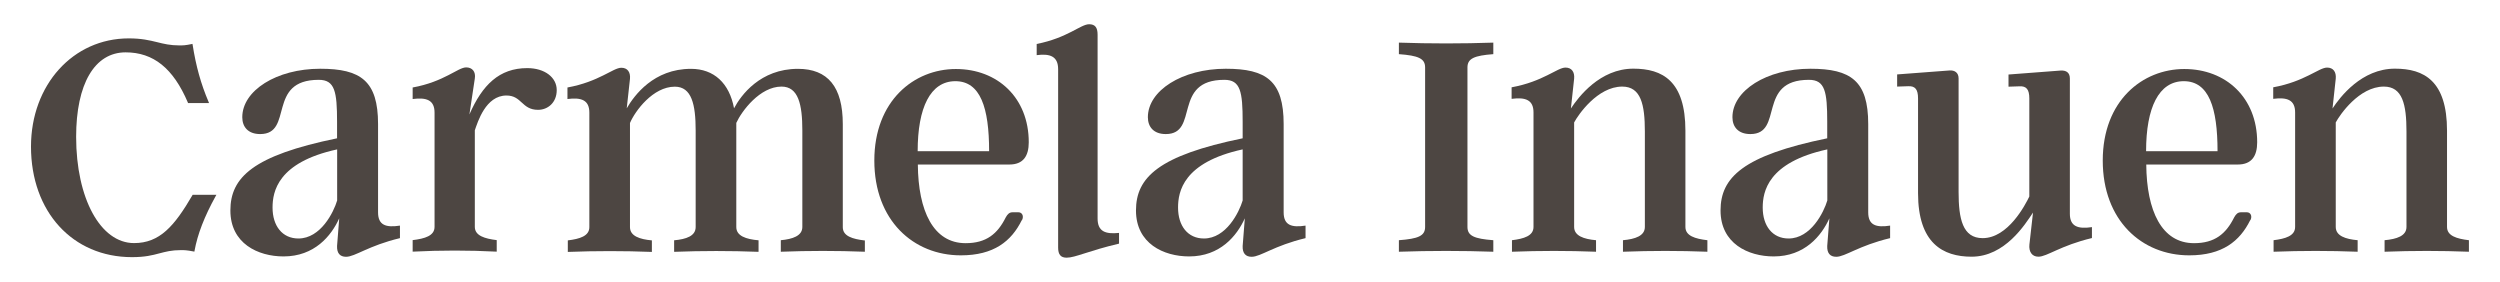
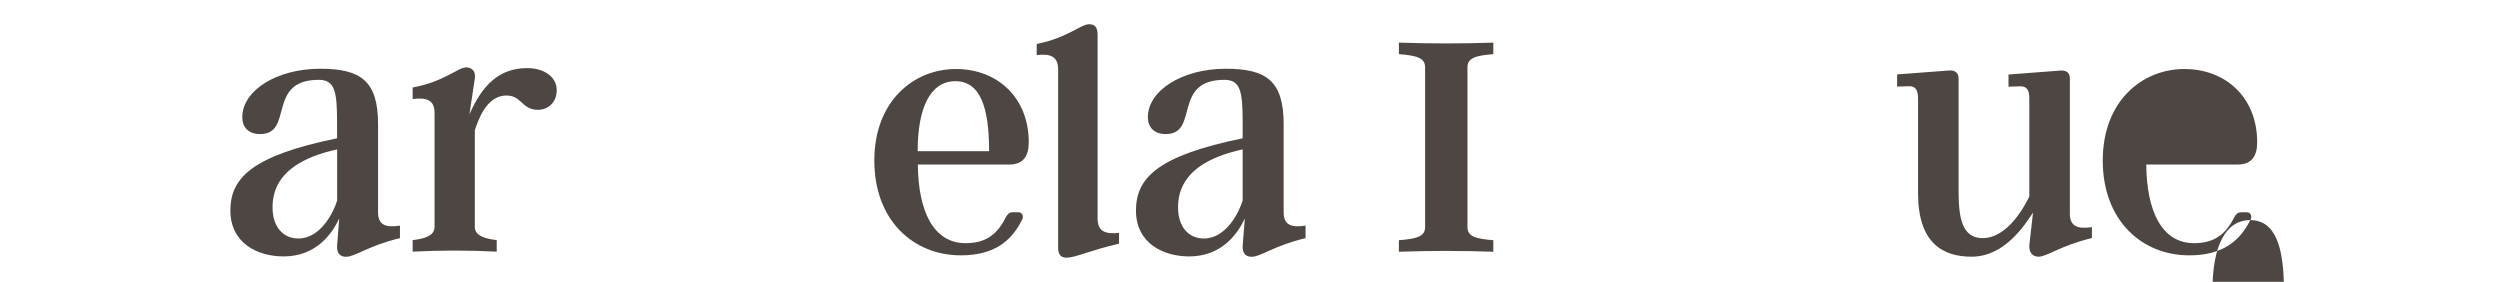
<svg xmlns="http://www.w3.org/2000/svg" viewBox="0 0 277.47 31.28" version="1.1" id="Ebene_3">
  <defs>
    <style>
      .st0 {
        fill: #4d4642;
      }
    </style>
  </defs>
-   <path d="M21.39,21.61l-.03.05c-2.01,3.45-3.64,5.32-6.48,5.32-3.73,0-6.43-4.96-6.43-11.79,0-5.88,2.05-9.38,5.49-9.38,3.09,0,5.29,1.77,6.91,5.57l.02.06h2.33l-.05-.13c-.86-2.02-1.4-3.98-1.77-6.34l-.02-.1-.09.02c-.71.15-.96.15-1.36.15-1,0-1.72-.17-2.47-.36-.86-.21-1.74-.42-3.15-.42-6.18,0-10.85,5.16-10.85,12.01,0,7.22,4.61,12.27,11.21,12.27,1.44,0,2.26-.21,3.04-.42.7-.18,1.35-.36,2.39-.36.36,0,.64,0,1.4.15l.09.02.02-.09c.33-1.83,1.1-3.82,2.35-6.08l.08-.14h-2.64Z" class="st0" />
  <path d="M44.39,25.03v1.4c-3.51.84-4.98,2.07-5.98,2.07-.68,0-1.03-.4-1-1.2l.24-3.07c-.88,1.95-2.75,4.23-6.18,4.23-2.83,0-5.9-1.43-5.9-5.1s2.51-6.1,11.84-8.01v-1.83c0-3.35-.24-4.66-2.03-4.66-5.82,0-2.75,6.02-6.5,6.02-1.35,0-1.99-.8-1.99-1.87,0-2.95,3.79-5.38,8.65-5.38,4.5,0,6.42,1.35,6.42,6.14v9.8c0,1.43.88,1.71,2.43,1.47ZM37.42,22.24v-5.66c-6.62,1.44-7.17,4.71-7.17,6.46,0,2.03,1.08,3.43,2.87,3.43,2.47,0,3.91-2.91,4.3-4.22Z" class="st0" />
  <path d="M61.79,10c0,1.4-1,2.19-2.07,2.19-1.83,0-1.79-1.59-3.51-1.59-2.31,0-3.19,2.95-3.51,3.86v10.72c0,.99,1.12,1.31,2.43,1.47v1.28c-3.11-.16-6.22-.16-9.33,0v-1.28c1.35-.16,2.43-.48,2.43-1.47v-12.68c0-1.39-.88-1.71-2.43-1.51v-1.28c3.51-.64,5.02-2.23,5.94-2.23.68,0,1.08.48.96,1.23l-.6,3.99c1.43-3.27,3.31-5.14,6.42-5.14,1.95,0,3.27,1.04,3.27,2.43Z" class="st0" />
-   <path d="M95.99,26.66v1.28c-3.11-.12-6.22-.12-9.33,0v-1.28c1.31-.12,2.39-.48,2.39-1.47v-10.72c0-2.87-.44-4.86-2.31-4.86-2.39,0-4.42,2.71-5.02,4.03v11.56c0,.99,1.08,1.35,2.47,1.47v1.28c-3.15-.12-6.26-.12-9.37,0v-1.28c1.35-.12,2.39-.48,2.39-1.47v-10.72c0-2.87-.44-4.86-2.31-4.86-2.43,0-4.42,2.71-4.98,4.03v11.56c0,.99,1.08,1.35,2.43,1.47v1.28c-3.11-.12-6.22-.12-9.33,0v-1.28c1.32-.16,2.39-.48,2.39-1.47v-12.71c0-1.39-.88-1.71-2.43-1.51v-1.28c3.51-.64,5.06-2.19,5.98-2.19.68,0,1.03.48.96,1.23l-.36,3.27c.84-1.44,2.99-4.38,7.13-4.38,2.55,0,4.26,1.59,4.78,4.38.76-1.44,2.91-4.38,7.09-4.38,3.31,0,4.98,1.99,4.98,6.14v11.44c0,.99,1.08,1.31,2.43,1.47Z" class="st0" />
  <path d="M113.41,24.43c-1.16,2.35-3.11,3.91-6.77,3.91-5.26,0-9.6-3.87-9.6-10.52s4.42-10.16,9.05-10.16,8.09,3.19,8.09,8.13c0,1.51-.6,2.47-2.15,2.47h-10.16c.04,5.14,1.71,8.73,5.3,8.73,2.31,0,3.55-1.04,4.46-2.87.2-.36.4-.56.76-.56h.64c.4,0,.64.4.4.88ZM106.04,9.01c-2.79,0-4.19,2.95-4.19,7.77h7.93c0-4.82-.96-7.77-3.75-7.77Z" class="st0" />
  <path d="M144.9,25.03v1.4c-3.51.84-4.98,2.07-5.98,2.07-.68,0-1.03-.4-1-1.2l.24-3.07c-.88,1.95-2.75,4.23-6.18,4.23-2.83,0-5.9-1.43-5.9-5.1s2.51-6.1,11.84-8.01v-1.83c0-3.35-.24-4.66-2.03-4.66-5.82,0-2.75,6.02-6.5,6.02-1.35,0-1.99-.8-1.99-1.87,0-2.95,3.79-5.38,8.65-5.38,4.5,0,6.42,1.35,6.42,6.14v9.8c0,1.43.88,1.71,2.43,1.47ZM137.92,22.24v-5.66c-6.62,1.44-7.17,4.71-7.17,6.46,0,2.03,1.08,3.43,2.87,3.43,2.47,0,3.91-2.91,4.3-4.22Z" class="st0" />
  <path d="M165.74,26.66v1.28c-3.43-.12-7.05-.12-10.48,0v-1.28c2.15-.16,2.91-.48,2.91-1.47V7.48c0-.99-.76-1.31-2.91-1.47v-1.28c3.43.12,7.05.12,10.48,0v1.28c-2.11.16-2.87.48-2.87,1.47v17.71c0,.99.76,1.31,2.87,1.47Z" class="st0" />
-   <path d="M189.5,26.66v1.28c-3.11-.12-6.22-.12-9.37,0v-1.28c1.35-.12,2.43-.48,2.43-1.47v-10.6c0-2.99-.44-4.98-2.51-4.98-2.75,0-4.9,3.15-5.34,3.98v11.6c0,.99,1.08,1.35,2.43,1.47v1.28c-3.11-.12-6.22-.12-9.33,0v-1.28c1.32-.16,2.39-.48,2.39-1.47v-12.71c0-1.39-.88-1.71-2.43-1.51v-1.28c3.51-.64,5.06-2.19,5.98-2.19.68,0,1.03.48.96,1.23l-.36,3.31c.84-1.28,3.23-4.42,6.93-4.42,3.23,0,5.78,1.35,5.78,6.89v10.68c0,.99,1.08,1.31,2.43,1.47Z" class="st0" />
-   <path d="M209.78,25.03v1.4c-3.51.84-4.98,2.07-5.98,2.07-.68,0-1.03-.4-1-1.2l.24-3.07c-.88,1.95-2.75,4.23-6.18,4.23-2.83,0-5.9-1.43-5.9-5.1s2.51-6.1,11.84-8.01v-1.83c0-3.35-.24-4.66-2.03-4.66-5.82,0-2.75,6.02-6.5,6.02-1.35,0-1.99-.8-1.99-1.87,0-2.95,3.79-5.38,8.65-5.38,4.5,0,6.42,1.35,6.42,6.14v9.8c0,1.43.88,1.71,2.43,1.47ZM202.81,22.24v-5.66c-6.62,1.44-7.17,4.71-7.17,6.46,0,2.03,1.08,3.43,2.87,3.43,2.47,0,3.91-2.91,4.3-4.22Z" class="st0" />
  <path d="M232.18,25.19v1.23c-3.51.84-4.98,2.07-5.94,2.07-.72,0-1.08-.56-1-1.35l.4-3.55c-.88,1.32-3.11,4.9-6.82,4.9-3.19,0-5.94-1.51-5.94-7.05v-10.52c0-1-.32-1.4-1.12-1.35l-1.2.04v-1.35l5.82-.44c.56-.04,1,.24,1,.88v12.59c0,2.99.44,5.14,2.67,5.14,2.83,0,4.74-3.71,5.18-4.62v-10.88c0-1-.32-1.4-1.11-1.35l-1.2.04v-1.35l5.78-.44c.64-.04,1.03.24,1.03.88v15.02c0,1.39.88,1.71,2.43,1.48Z" class="st0" />
-   <path d="M249.75,24.43c-1.16,2.35-3.11,3.91-6.77,3.91-5.26,0-9.6-3.87-9.6-10.52s4.42-10.16,9.05-10.16,8.09,3.19,8.09,8.13c0,1.51-.6,2.47-2.15,2.47h-10.16c.04,5.14,1.71,8.73,5.3,8.73,2.31,0,3.55-1.04,4.46-2.87.2-.36.4-.56.76-.56h.64c.4,0,.64.4.4.88ZM242.38,9.01c-2.79,0-4.19,2.95-4.19,7.77h7.93c0-4.82-.96-7.77-3.75-7.77Z" class="st0" />
-   <path d="M274.02,26.66v1.28c-3.11-.12-6.22-.12-9.36,0v-1.28c1.35-.12,2.43-.48,2.43-1.47v-10.6c0-2.99-.44-4.98-2.51-4.98-2.75,0-4.9,3.15-5.34,3.98v11.6c0,.99,1.08,1.35,2.43,1.47v1.28c-3.11-.12-6.22-.12-9.33,0v-1.28c1.31-.16,2.39-.48,2.39-1.47v-12.71c0-1.39-.88-1.71-2.43-1.51v-1.28c3.51-.64,5.06-2.19,5.98-2.19.68,0,1.03.48.96,1.23l-.36,3.31c.84-1.28,3.23-4.42,6.93-4.42,3.23,0,5.78,1.35,5.78,6.89v10.68c0,.99,1.08,1.31,2.43,1.47Z" class="st0" />
+   <path d="M249.75,24.43c-1.16,2.35-3.11,3.91-6.77,3.91-5.26,0-9.6-3.87-9.6-10.52s4.42-10.16,9.05-10.16,8.09,3.19,8.09,8.13c0,1.51-.6,2.47-2.15,2.47h-10.16c.04,5.14,1.71,8.73,5.3,8.73,2.31,0,3.55-1.04,4.46-2.87.2-.36.4-.56.76-.56h.64c.4,0,.64.4.4.88Zc-2.79,0-4.19,2.95-4.19,7.77h7.93c0-4.82-.96-7.77-3.75-7.77Z" class="st0" />
  <path d="M124.2,25.84v1.2c-3.4.8-4.85,1.56-5.82,1.56-.66,0-.94-.36-.94-1.12V7.68c0-1.4-.86-1.76-2.38-1.56v-1.24c3.44-.68,4.88-2.19,5.82-2.19.66,0,.94.36.94,1.16v20.4c0,1.44.86,1.76,2.38,1.6Z" class="st0" />
</svg>